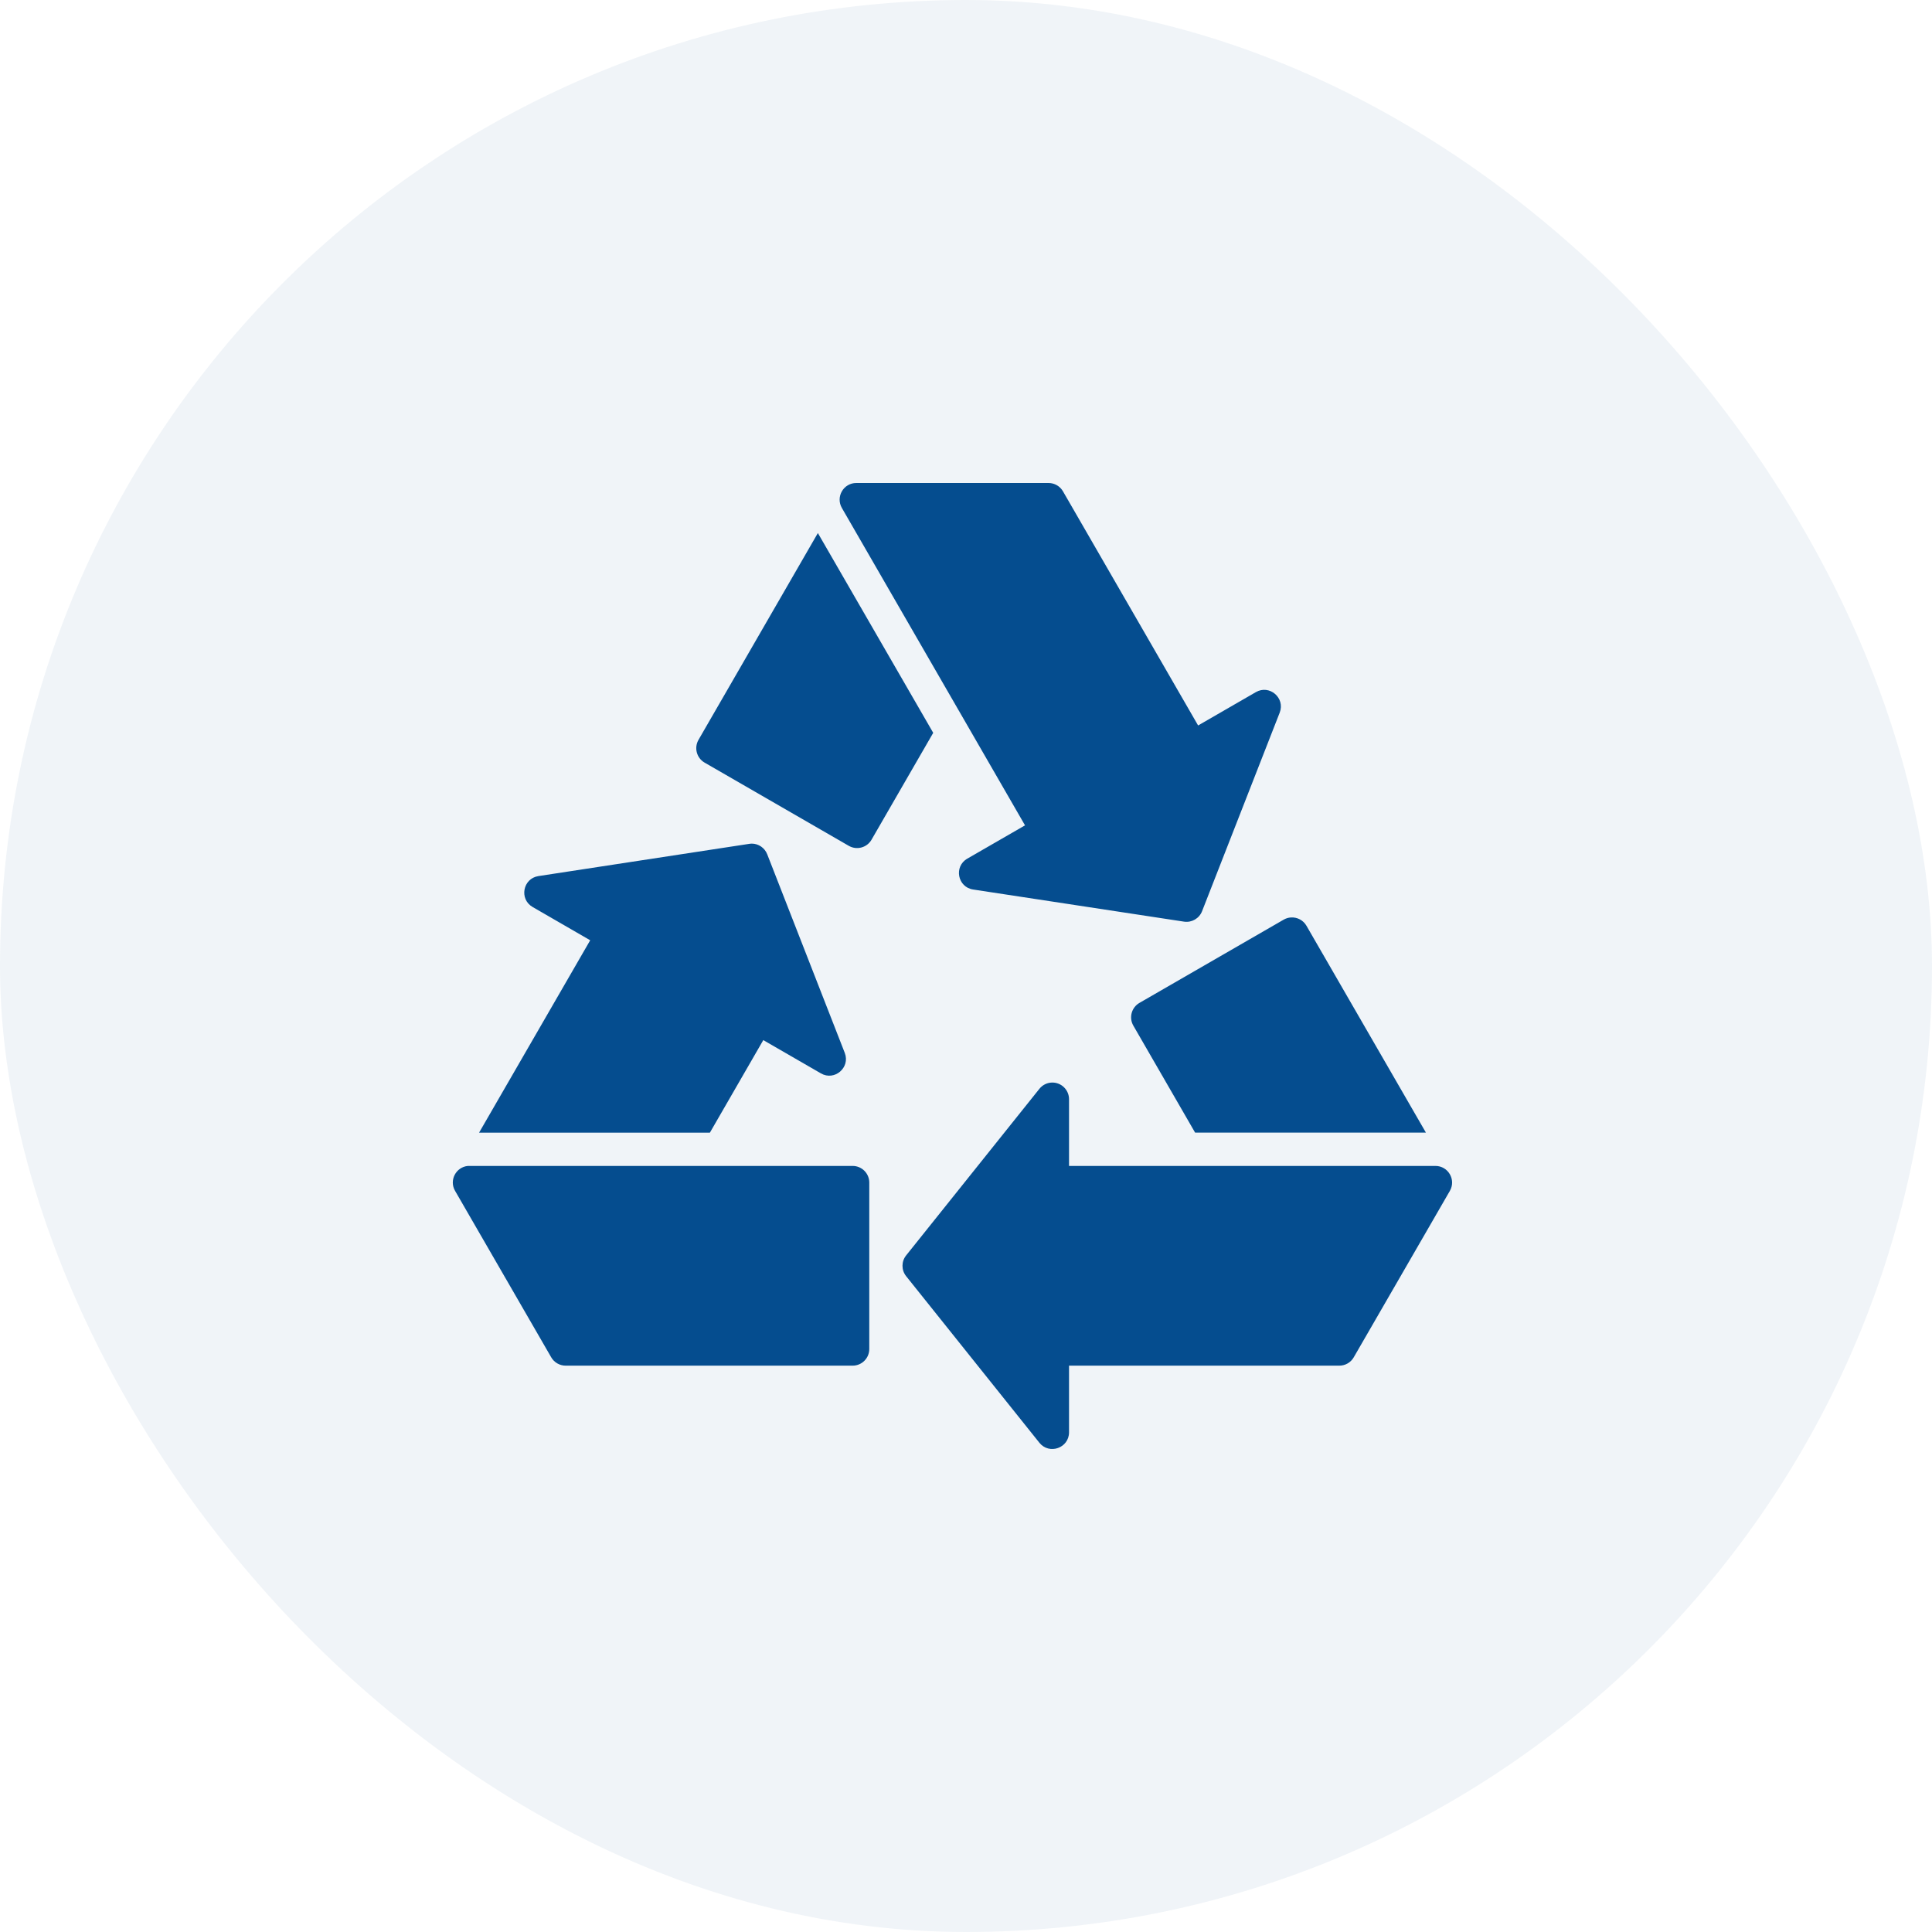
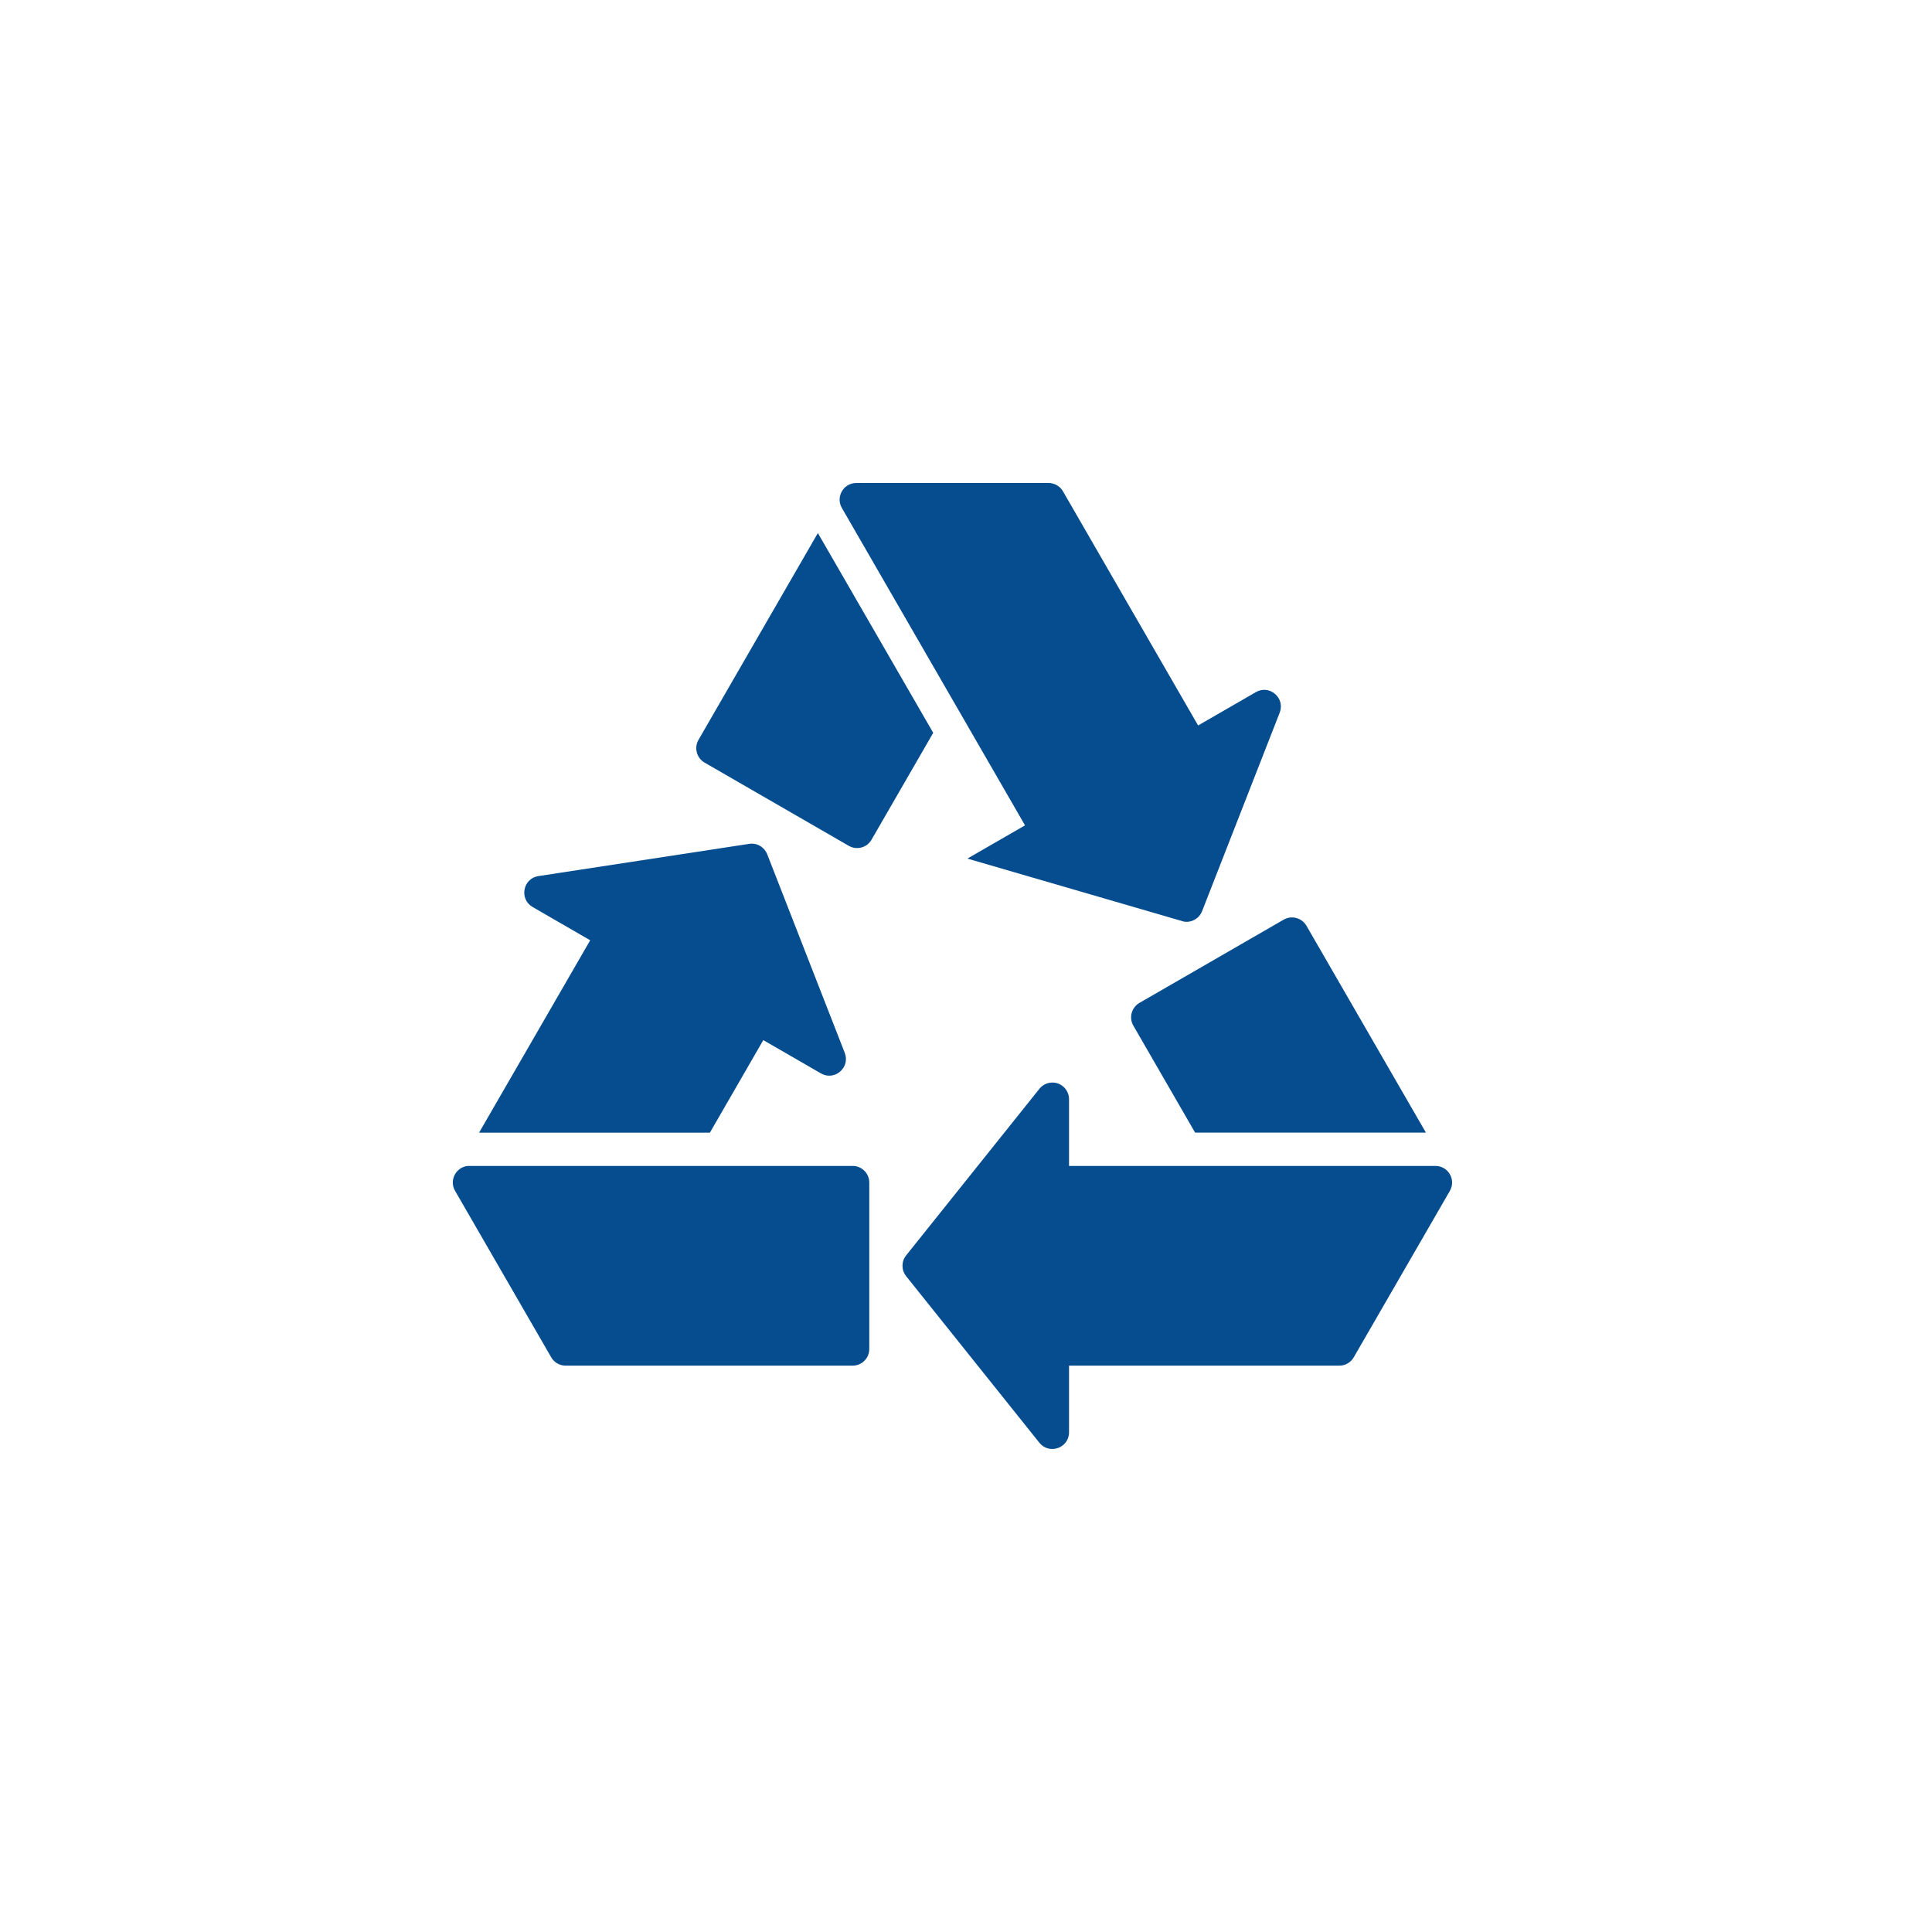
<svg xmlns="http://www.w3.org/2000/svg" width="64" height="64" viewBox="0 0 64 64" fill="none">
-   <rect opacity="0.06" width="64" height="64" rx="32" fill="#054D8F" />
-   <path d="M28.368 16C27.94 15.998 27.674 16.463 27.891 16.832L33.955 27.341L32.046 28.442C31.588 28.702 31.72 29.393 32.241 29.467L39.225 30.531C39.48 30.568 39.726 30.425 39.82 30.185L42.393 23.604C42.579 23.119 42.053 22.668 41.603 22.927L39.689 24.032L35.213 16.277C35.115 16.106 34.934 16.001 34.737 16H28.368ZM27.093 17.658L23.139 24.508C22.987 24.771 23.076 25.108 23.338 25.261L28.115 28.018C28.378 28.171 28.716 28.082 28.869 27.819L30.914 24.276L27.093 17.658ZM24.902 27.946C24.883 27.946 24.864 27.947 24.845 27.95C24.835 27.951 24.826 27.952 24.817 27.954L17.833 29.022C17.32 29.103 17.193 29.782 17.641 30.044L19.551 31.148L15.87 37.521H23.516L25.285 34.455L27.195 35.558C27.645 35.817 28.171 35.366 27.985 34.881L25.416 28.301C25.334 28.089 25.13 27.946 24.902 27.946ZM42.768 30.392C42.681 30.396 42.598 30.422 42.523 30.465L37.746 33.222C37.482 33.374 37.391 33.711 37.543 33.975L39.589 37.519H47.235L43.277 30.665C43.173 30.485 42.975 30.38 42.768 30.392ZM34.847 35.861C34.684 35.865 34.532 35.942 34.431 36.069L30.017 41.587C29.856 41.788 29.856 42.074 30.017 42.275L34.431 47.793C34.758 48.199 35.413 47.968 35.413 47.447V45.239H44.364C44.563 45.24 44.746 45.135 44.845 44.962L48.029 39.449C48.24 39.08 47.973 38.621 47.548 38.623H35.413V36.415C35.414 36.104 35.158 35.853 34.847 35.861ZM15.499 38.623C15.099 38.662 14.873 39.102 15.075 39.449L18.26 44.963C18.359 45.135 18.543 45.24 18.741 45.239H28.241C28.546 45.241 28.795 44.995 28.796 44.69V39.172C28.795 38.867 28.546 38.621 28.241 38.623H15.552C15.534 38.622 15.516 38.622 15.499 38.623Z" fill="#054D8F" />
+   <path d="M28.368 16C27.94 15.998 27.674 16.463 27.891 16.832L33.955 27.341L32.046 28.442L39.225 30.531C39.48 30.568 39.726 30.425 39.82 30.185L42.393 23.604C42.579 23.119 42.053 22.668 41.603 22.927L39.689 24.032L35.213 16.277C35.115 16.106 34.934 16.001 34.737 16H28.368ZM27.093 17.658L23.139 24.508C22.987 24.771 23.076 25.108 23.338 25.261L28.115 28.018C28.378 28.171 28.716 28.082 28.869 27.819L30.914 24.276L27.093 17.658ZM24.902 27.946C24.883 27.946 24.864 27.947 24.845 27.95C24.835 27.951 24.826 27.952 24.817 27.954L17.833 29.022C17.32 29.103 17.193 29.782 17.641 30.044L19.551 31.148L15.87 37.521H23.516L25.285 34.455L27.195 35.558C27.645 35.817 28.171 35.366 27.985 34.881L25.416 28.301C25.334 28.089 25.13 27.946 24.902 27.946ZM42.768 30.392C42.681 30.396 42.598 30.422 42.523 30.465L37.746 33.222C37.482 33.374 37.391 33.711 37.543 33.975L39.589 37.519H47.235L43.277 30.665C43.173 30.485 42.975 30.38 42.768 30.392ZM34.847 35.861C34.684 35.865 34.532 35.942 34.431 36.069L30.017 41.587C29.856 41.788 29.856 42.074 30.017 42.275L34.431 47.793C34.758 48.199 35.413 47.968 35.413 47.447V45.239H44.364C44.563 45.24 44.746 45.135 44.845 44.962L48.029 39.449C48.24 39.08 47.973 38.621 47.548 38.623H35.413V36.415C35.414 36.104 35.158 35.853 34.847 35.861ZM15.499 38.623C15.099 38.662 14.873 39.102 15.075 39.449L18.26 44.963C18.359 45.135 18.543 45.24 18.741 45.239H28.241C28.546 45.241 28.795 44.995 28.796 44.69V39.172C28.795 38.867 28.546 38.621 28.241 38.623H15.552C15.534 38.622 15.516 38.622 15.499 38.623Z" fill="#054D8F" />
</svg>